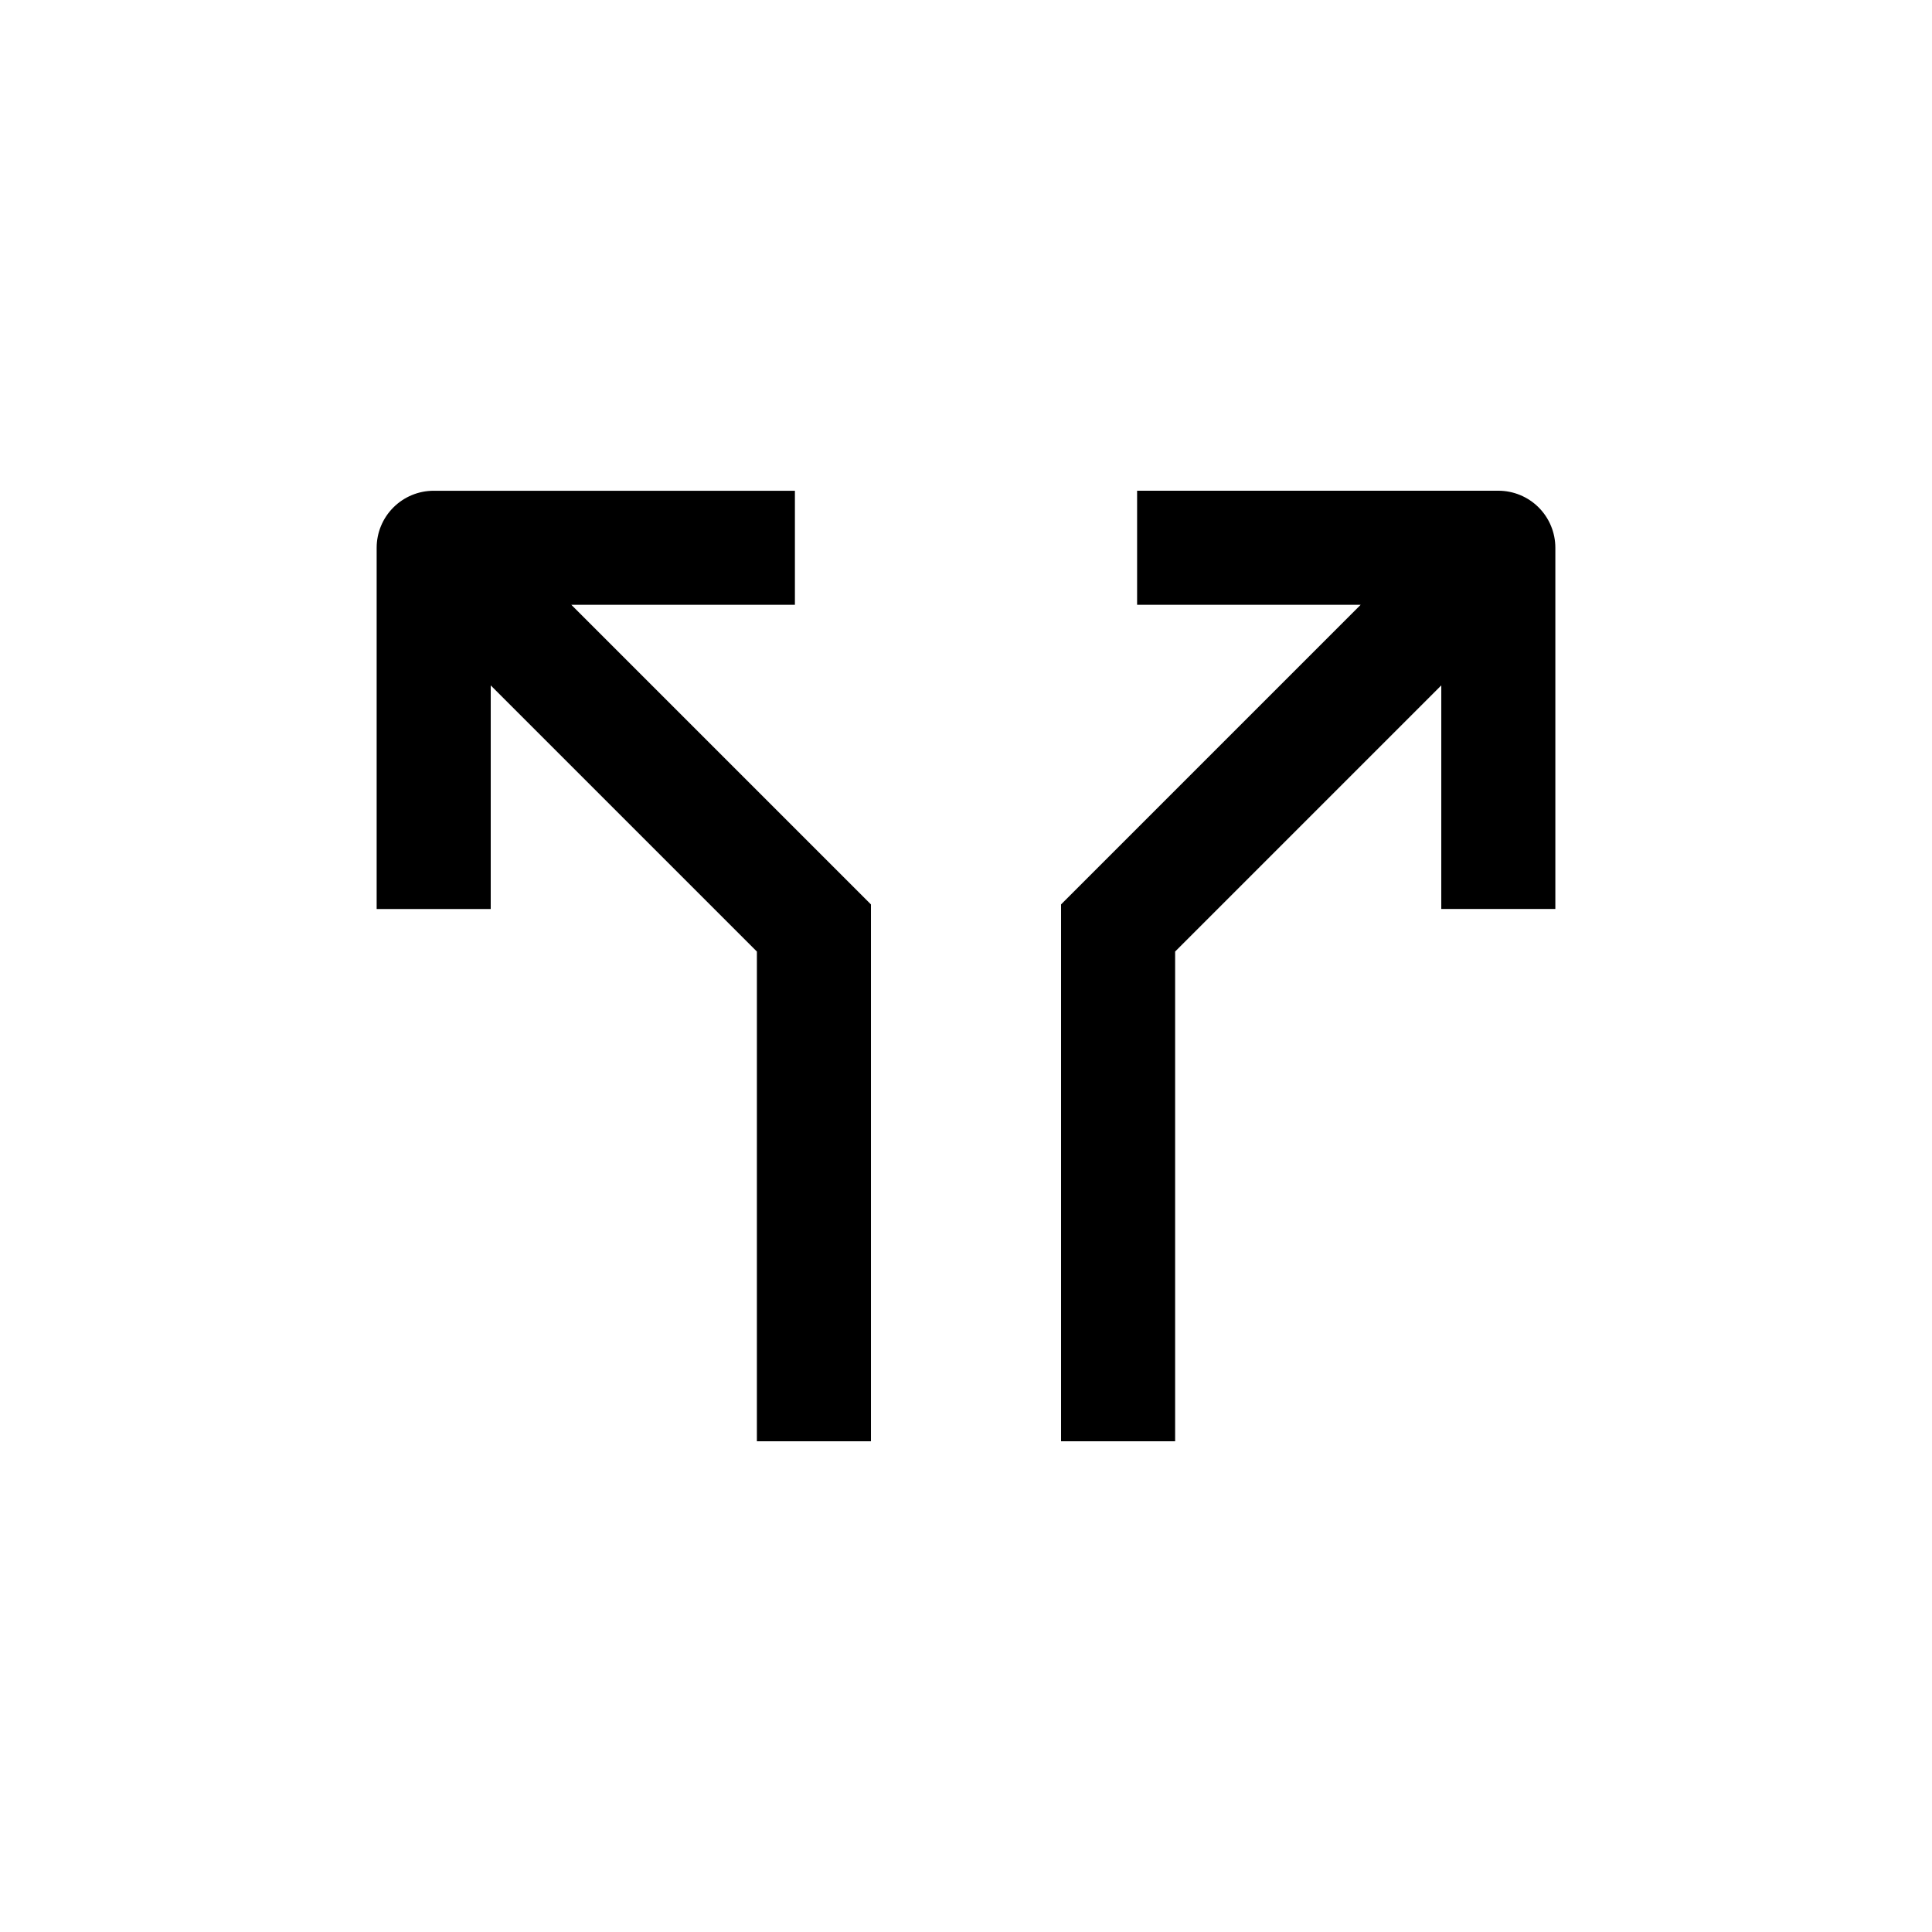
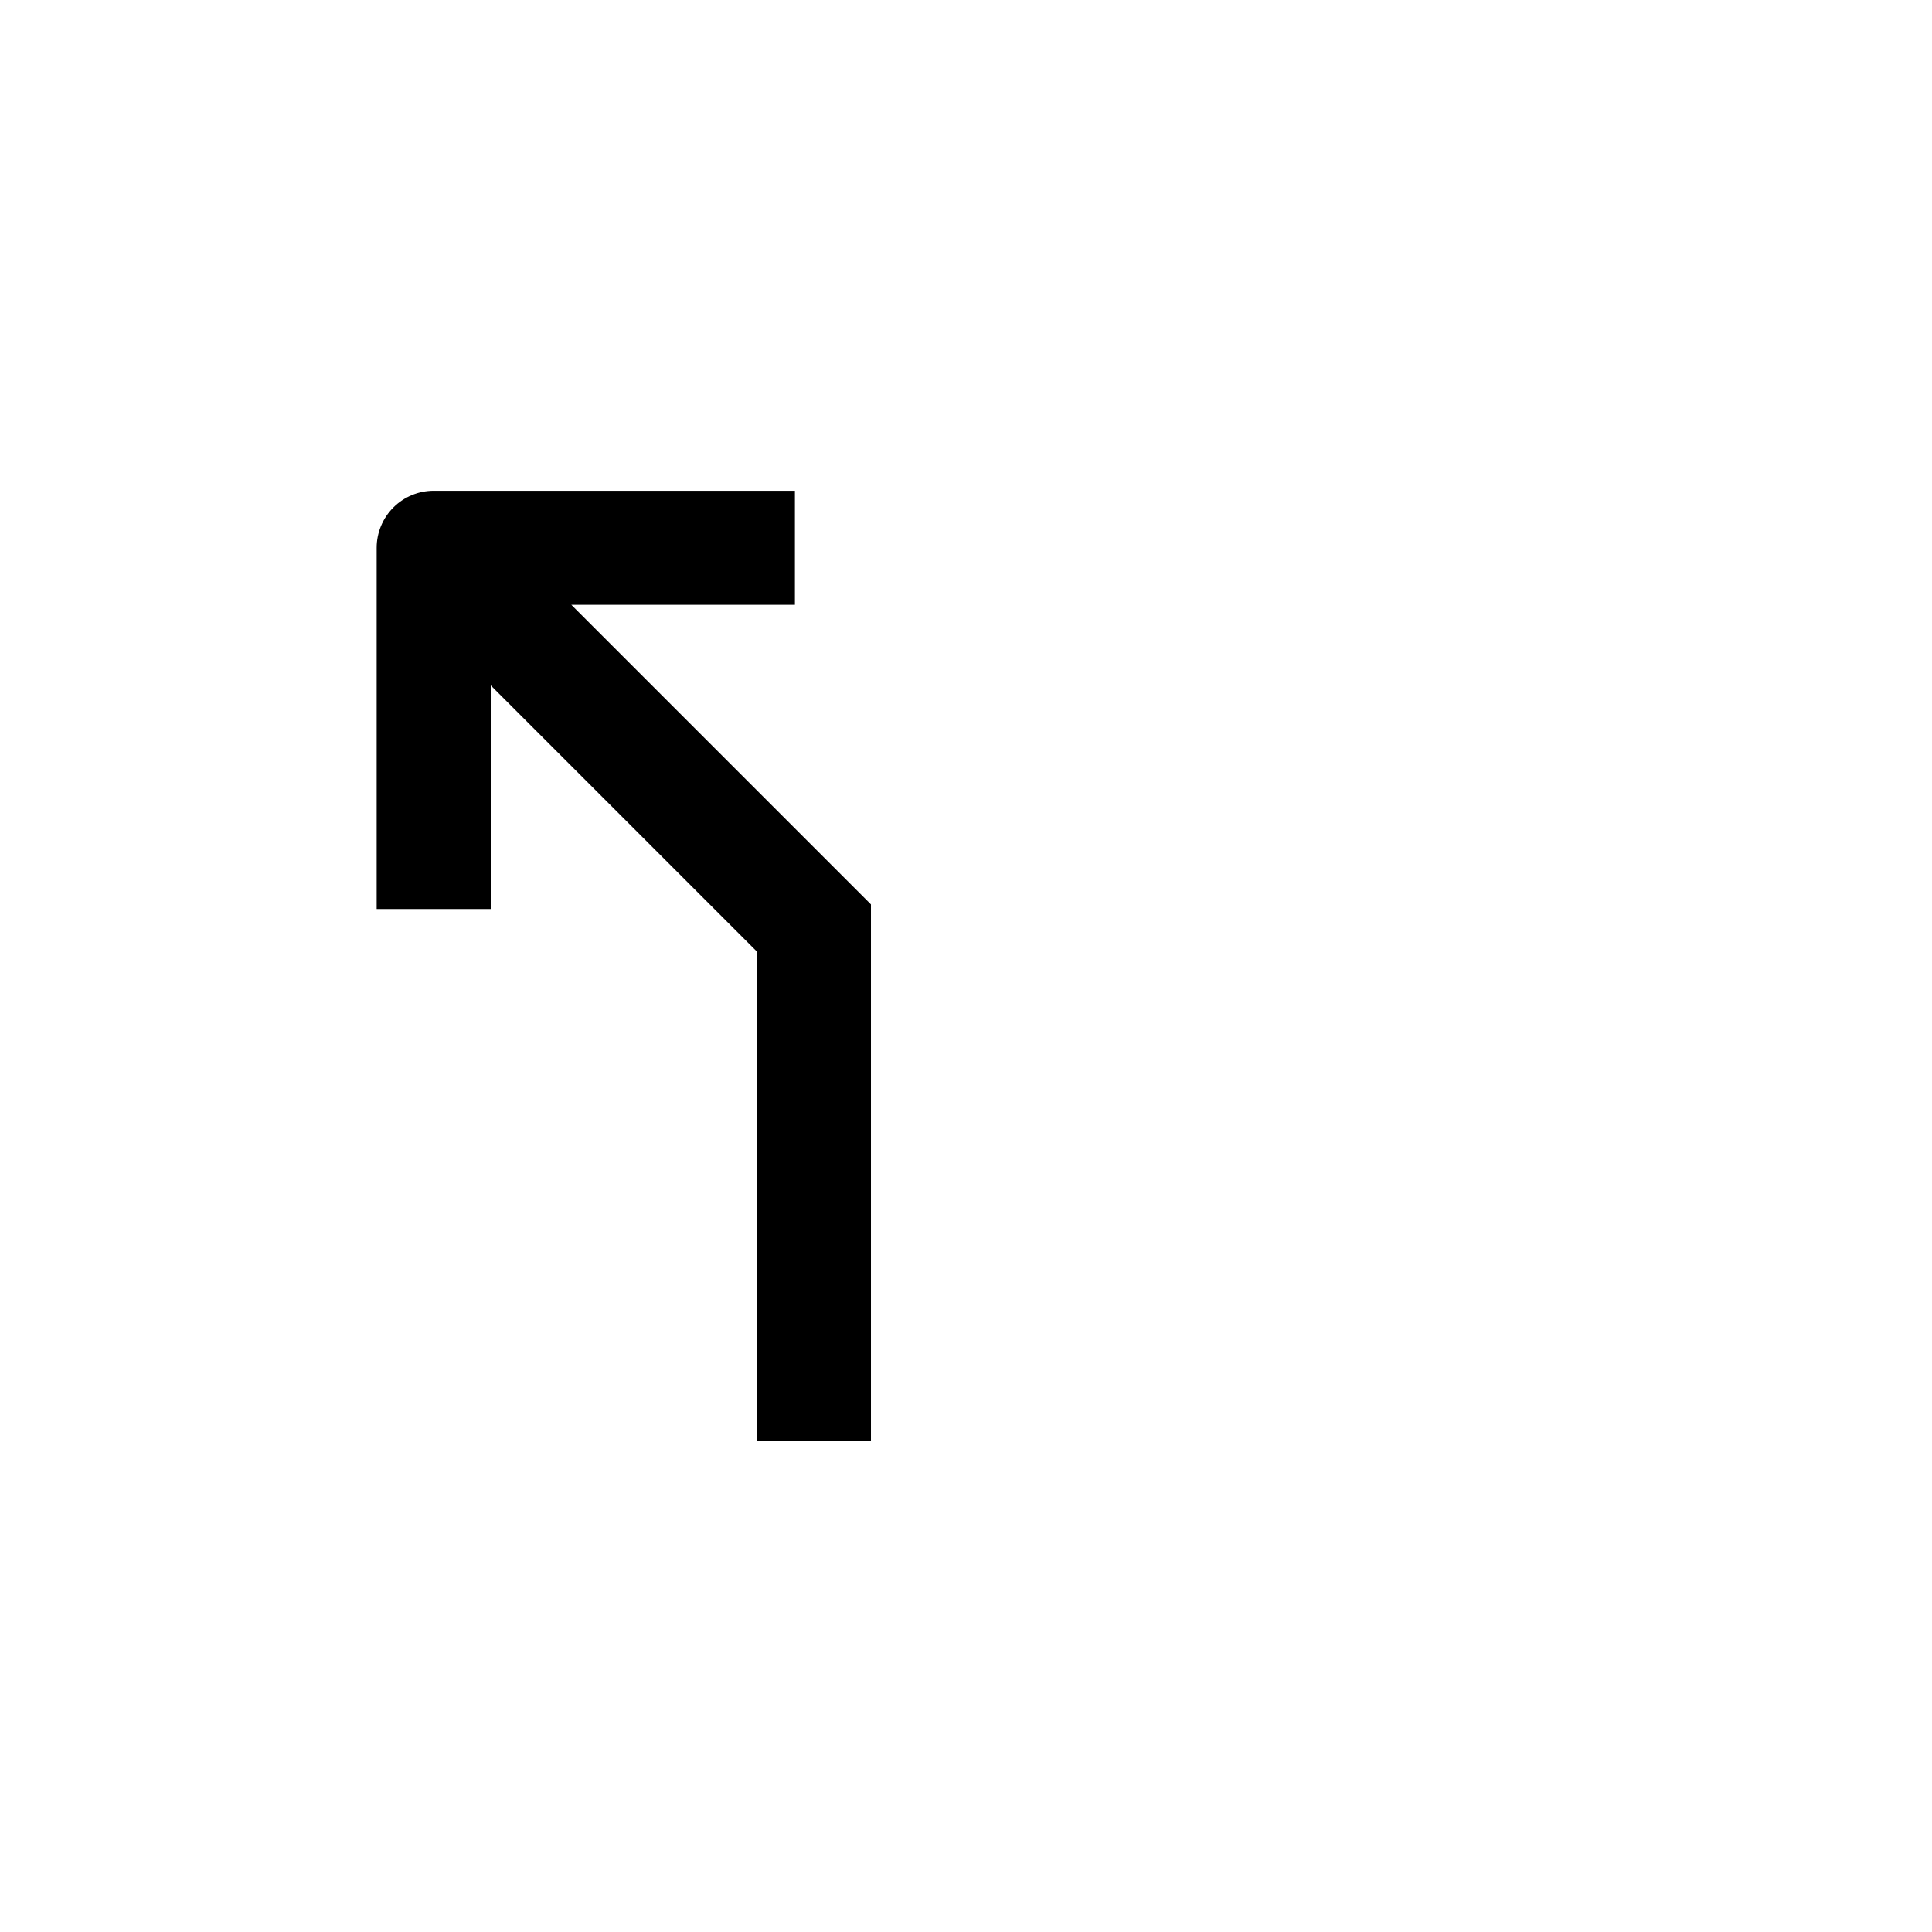
<svg xmlns="http://www.w3.org/2000/svg" fill="#000000" width="800px" height="800px" version="1.1" viewBox="144 144 512 512">
  <g>
    <path d="m274.05 325.64 70.535 70.535-0.004 129.78h30.23v-142.27l-79.402-79.402h59.25v-30.227h-95.723c-4.012 0-7.856 1.59-10.688 4.426-2.836 2.836-4.43 6.68-4.43 10.688v95.723h30.23z" />
-     <path d="m541.07 274.05h-95.727v30.23l59.25-0.004-79.402 79.402v142.27h30.23v-129.78l70.535-70.535-0.004 59.25h30.23v-95.723c0-4.008-1.594-7.852-4.426-10.688-2.836-2.836-6.68-4.426-10.688-4.426z" />
  </g>
</svg>